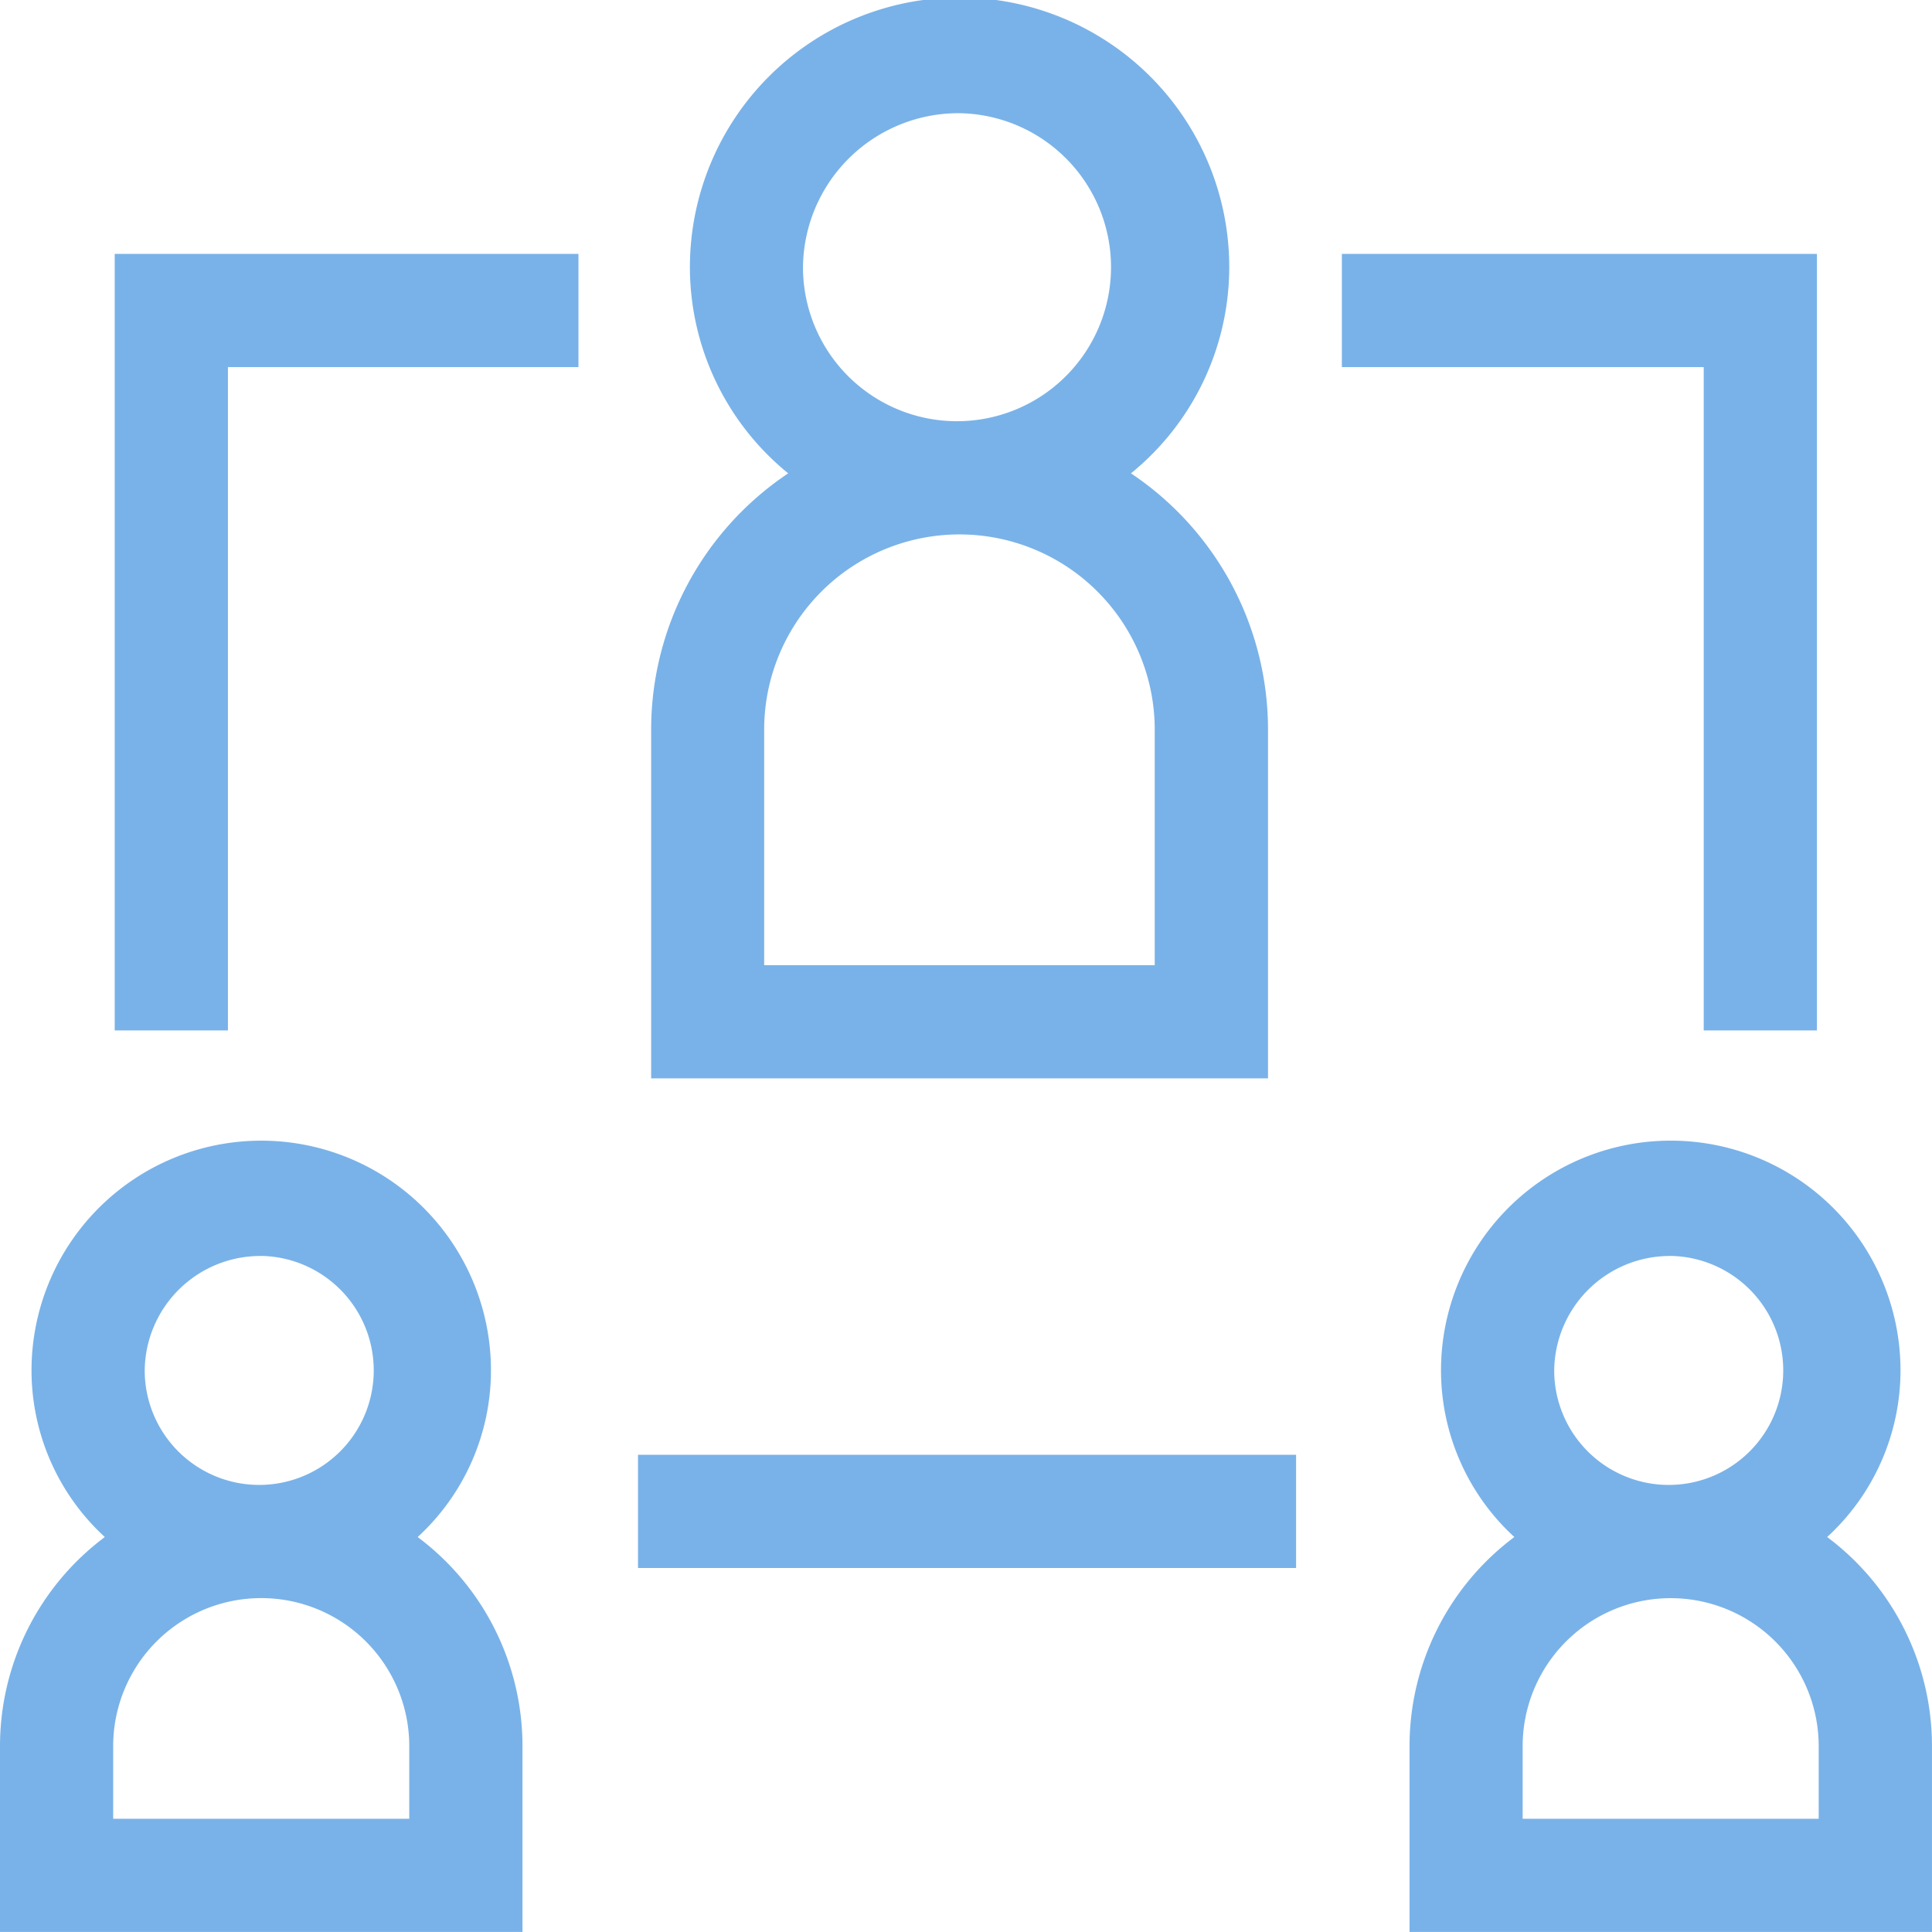
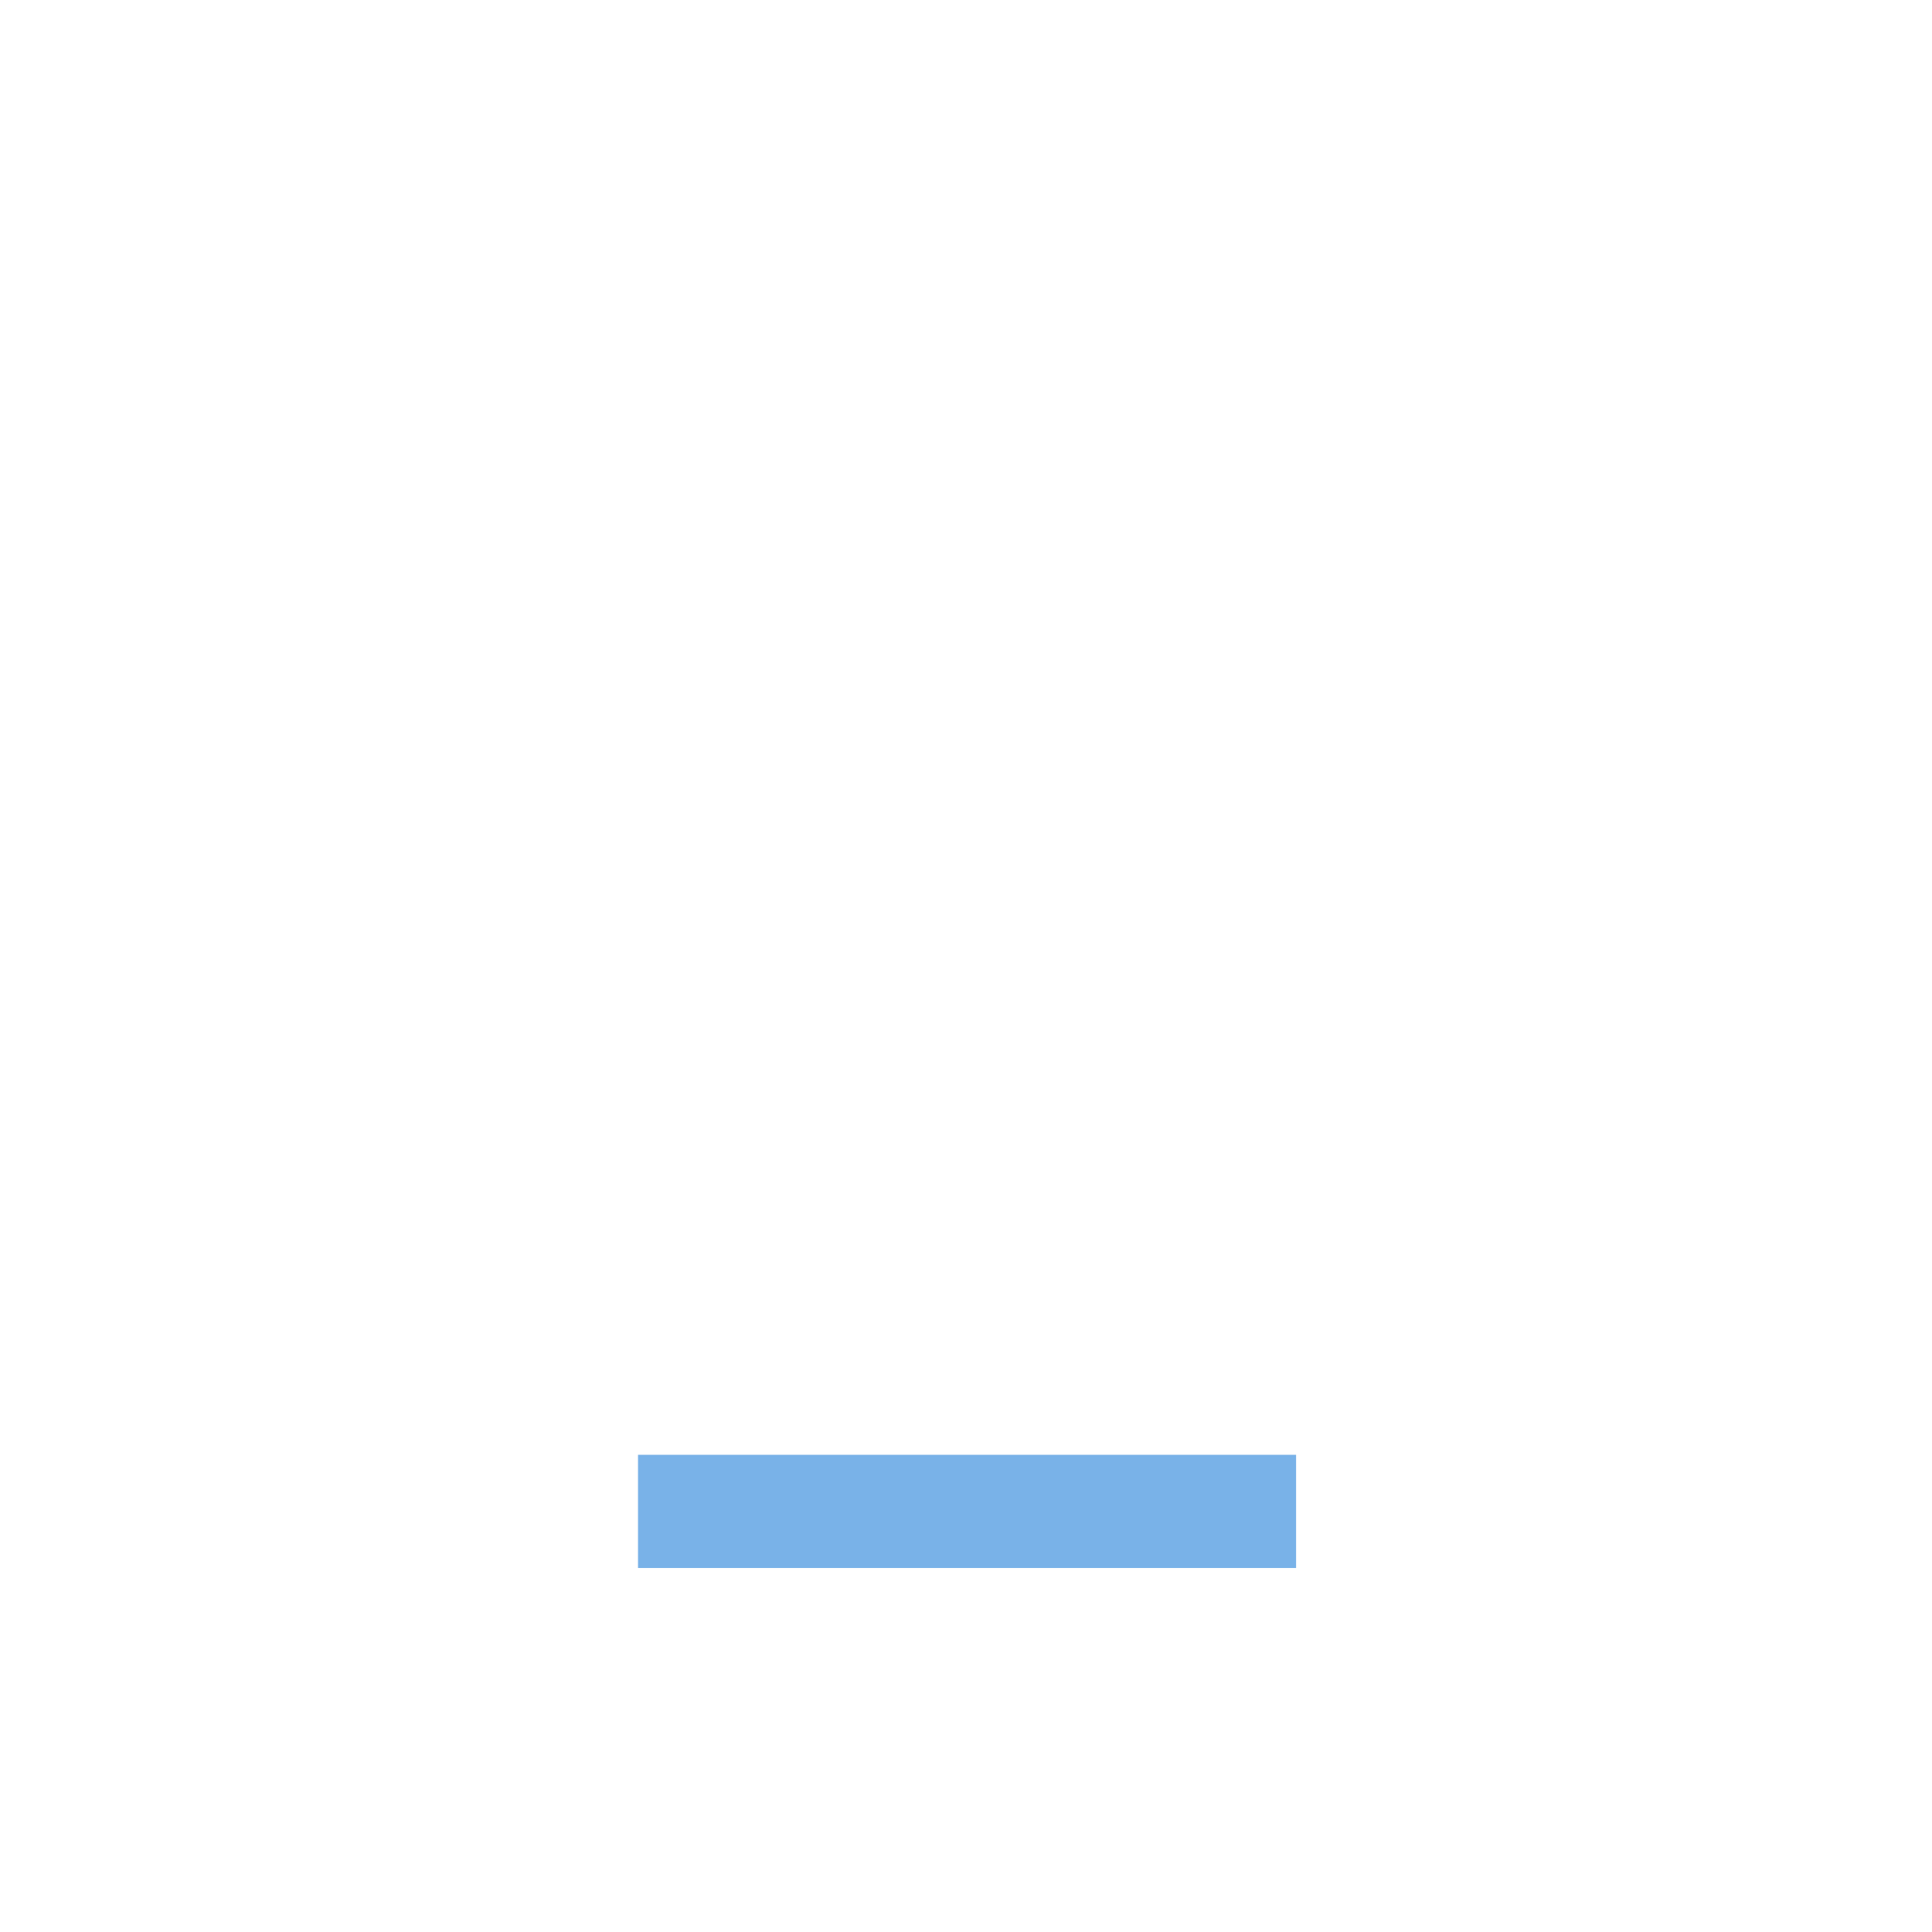
<svg xmlns="http://www.w3.org/2000/svg" width="96" height="96" viewBox="0 0 96 96">
  <defs>
    <style>.a{fill:#79b2e8;}</style>
  </defs>
  <g transform="translate(-1281.776 -336.954)">
    <g transform="translate(1281.776 336.954)">
-       <path class="a" d="M1285.576,383.951h5.625V350.99h17.418v-5.625h-23.043Z" transform="translate(-1279.876 -332.749)" />
-       <path class="a" d="M1344.208,383.951h5.625V345.365h-23.605v5.625h17.98Z" transform="translate(-1259.551 -332.749)" />
      <path class="a" d="M1302.911,385.146h32.7v5.625h-32.7Z" transform="translate(-1271.209 -312.858)" />
-       <path class="a" d="M1334,373.212a15.324,15.324,0,0,0-6.81-12.738,13.211,13.211,0,0,0,4.884-10.243,13.4,13.4,0,0,0-26.8,0,13.211,13.211,0,0,0,4.884,10.243,15.326,15.326,0,0,0-6.81,12.738v17.326H1334Zm-15.329-30.633a7.653,7.653,0,1,1-7.778,7.651A7.724,7.724,0,0,1,1318.671,342.579Zm9.7,42.334h-19.407v-11.7a9.7,9.7,0,0,1,19.407,0Z" transform="translate(-1270.993 -336.954)" />
-       <path class="a" d="M1302.53,394.4a11.243,11.243,0,0,0,3.642-8.28,11.415,11.415,0,0,0-22.83,0,11.241,11.241,0,0,0,3.642,8.28,12.972,12.972,0,0,0-5.208,10.391v9.232h25.962v-9.232A12.972,12.972,0,0,0,1302.53,394.4Zm-7.773-13.968a5.69,5.69,0,1,1-5.79,5.688A5.746,5.746,0,0,1,1294.757,380.435Zm7.356,27.966H1287.4v-3.607a7.356,7.356,0,0,1,14.712,0V408.4Z" transform="translate(-1281.776 -318.026)" />
-       <path class="a" d="M1349.221,394.4a11.243,11.243,0,0,0,3.644-8.28,11.416,11.416,0,0,0-22.832,0,11.238,11.238,0,0,0,3.644,8.28,12.968,12.968,0,0,0-5.208,10.391v9.232h25.96v-9.232A12.969,12.969,0,0,0,1349.221,394.4Zm-7.771-13.968a5.69,5.69,0,1,1-5.792,5.688A5.747,5.747,0,0,1,1341.45,380.435ZM1348.8,408.4h-14.71v-3.607a7.355,7.355,0,1,1,14.71,0Z" transform="translate(-1258.43 -318.026)" />
    </g>
  </g>
</svg>